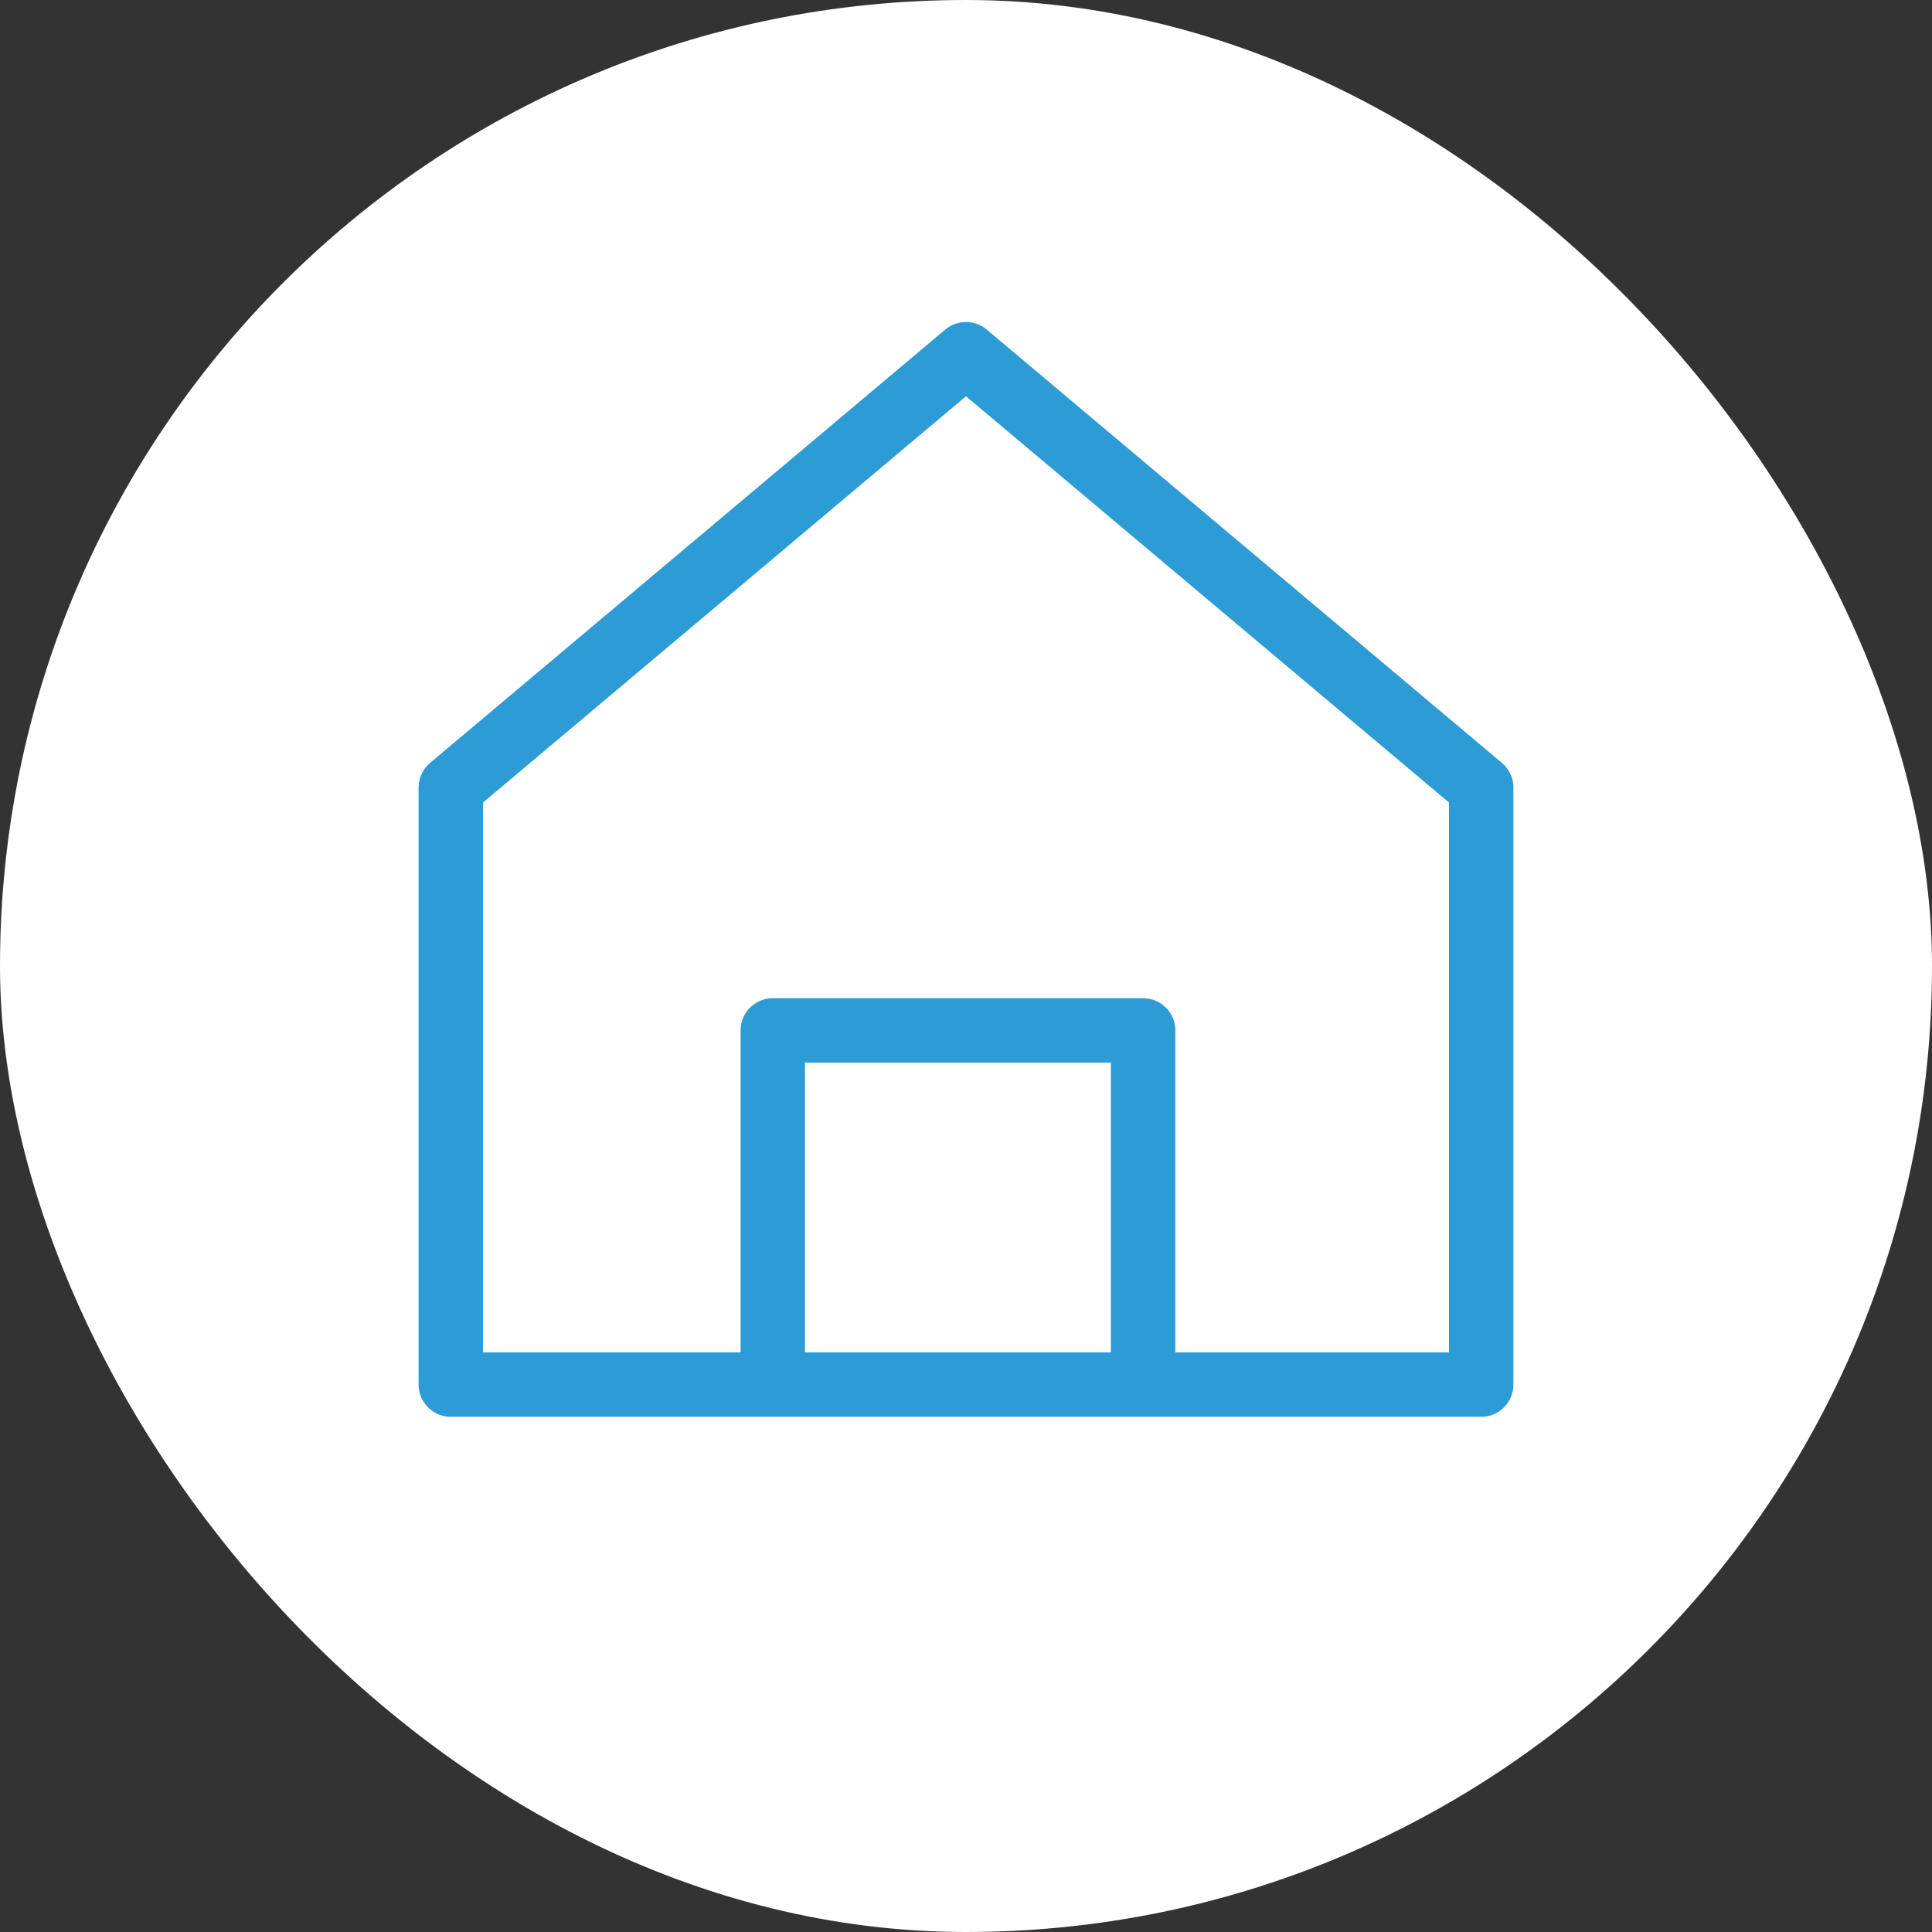
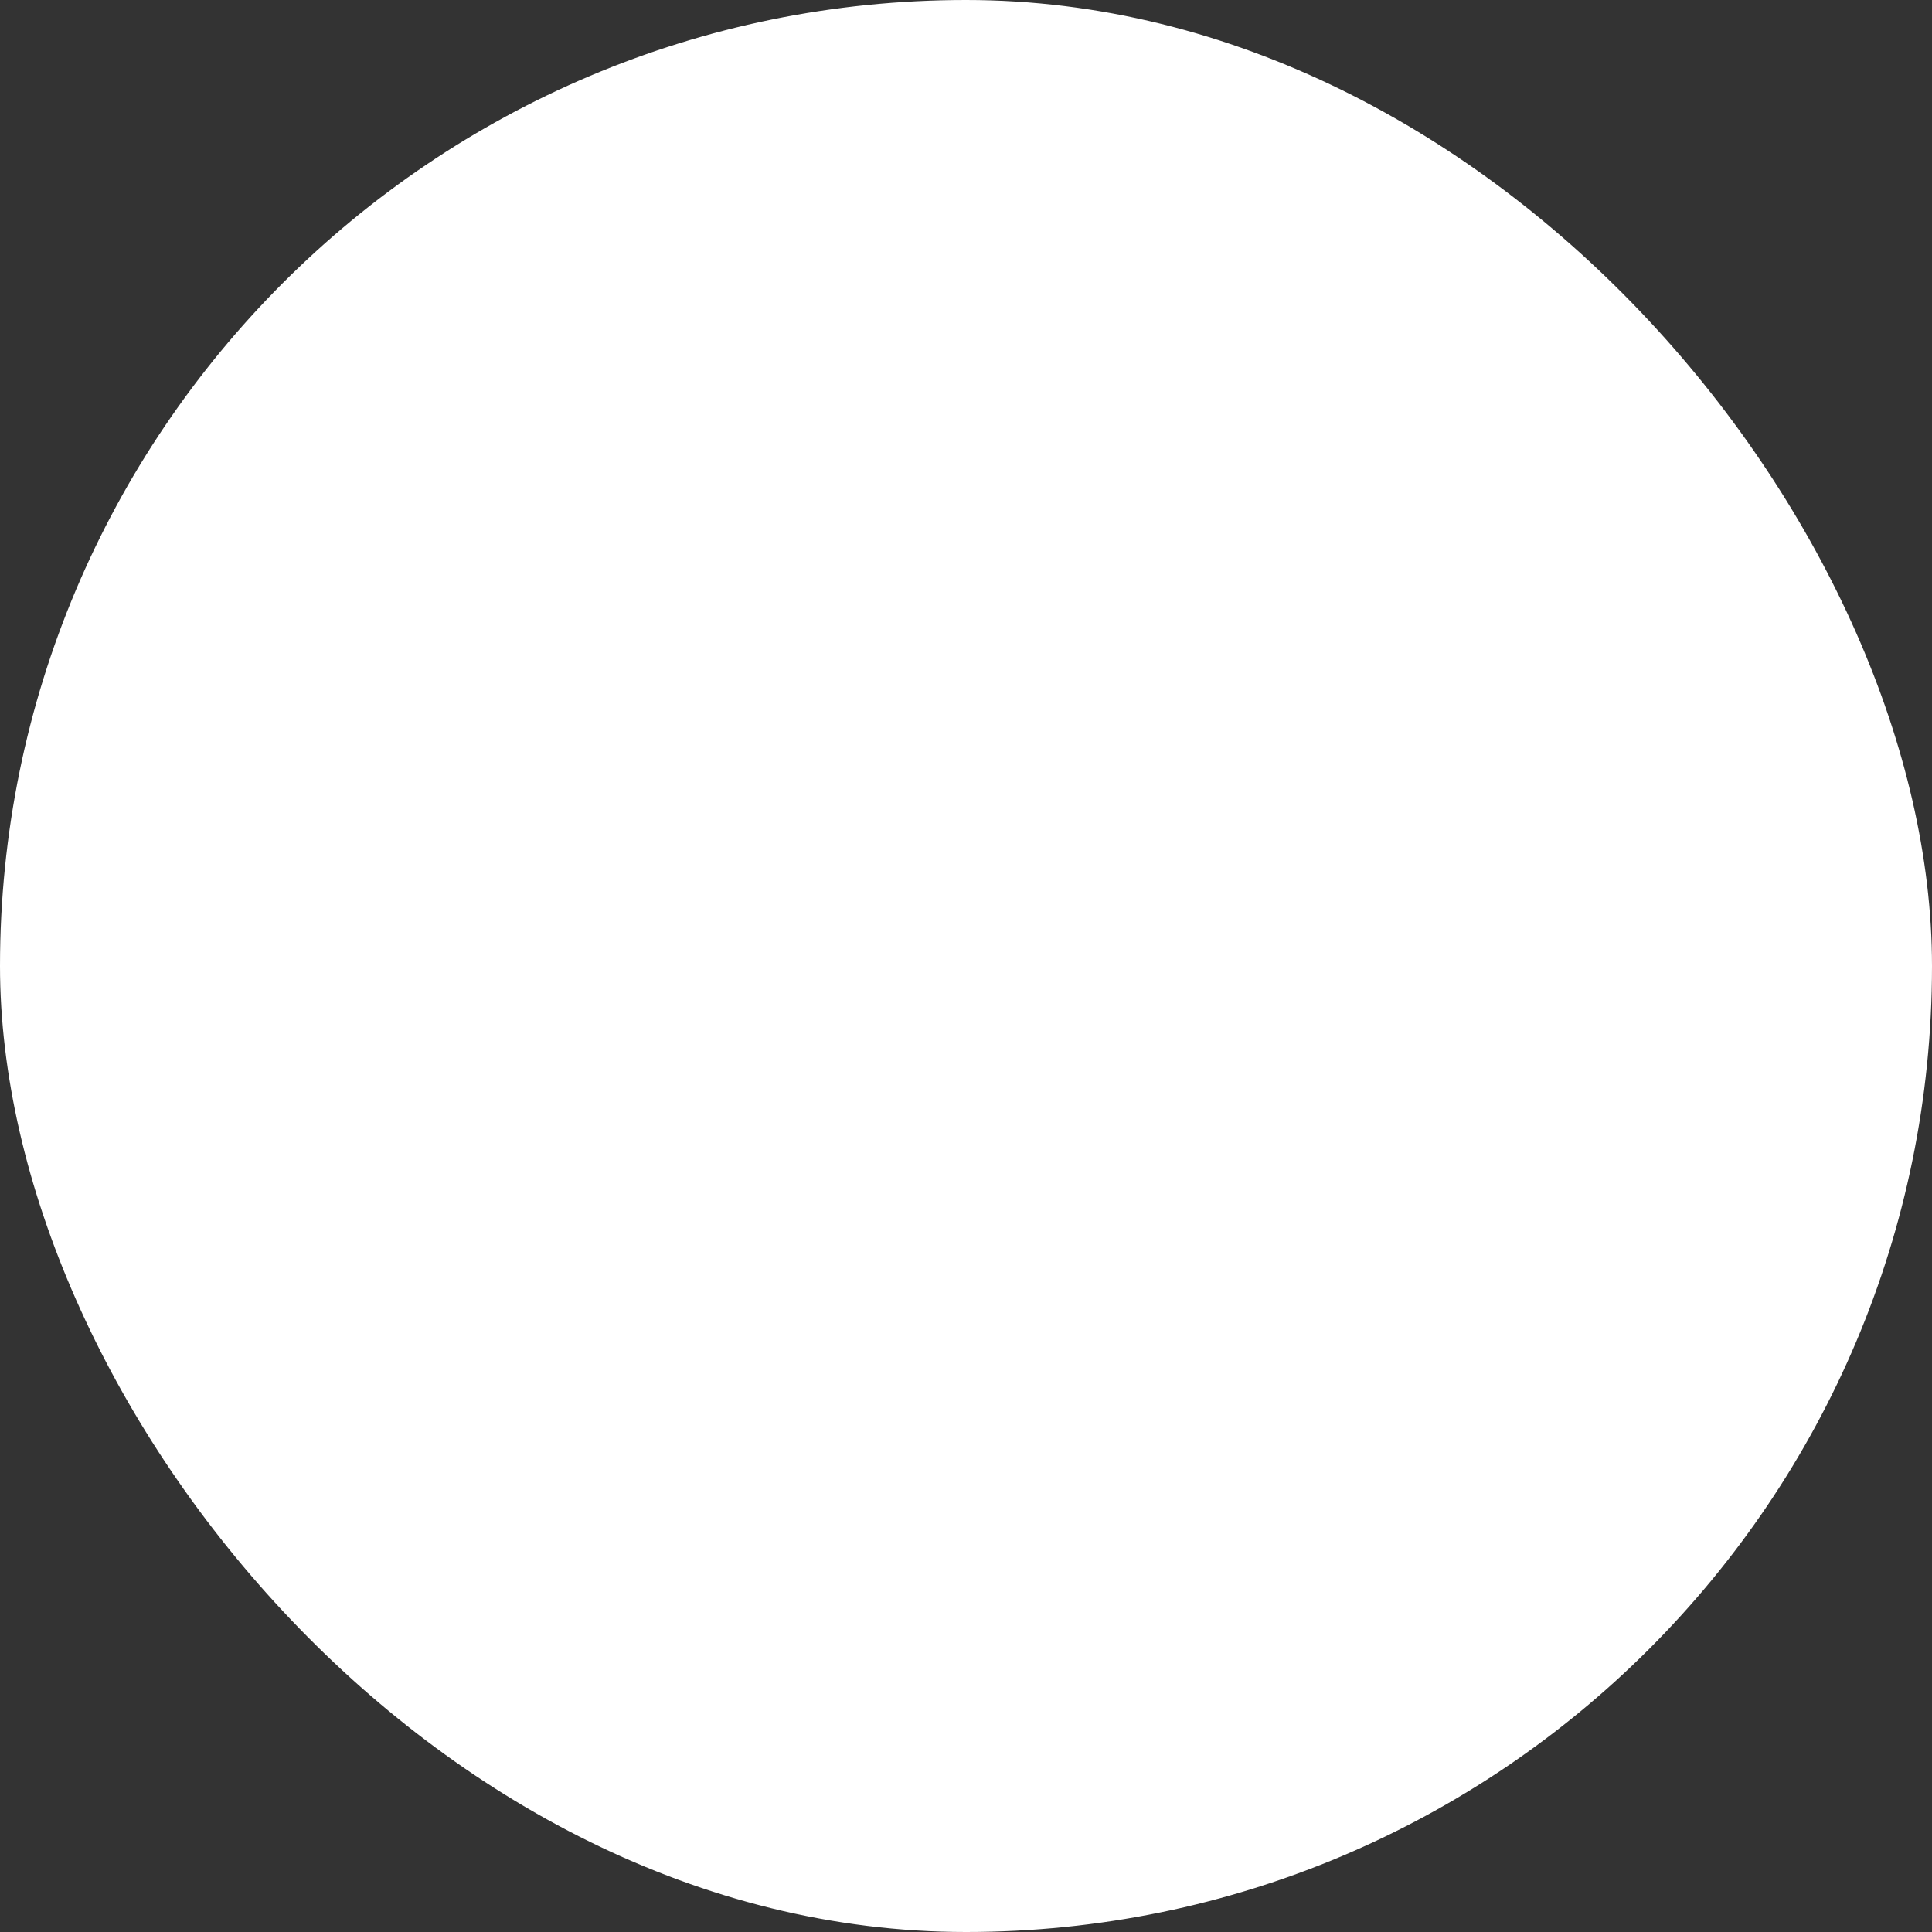
<svg xmlns="http://www.w3.org/2000/svg" width="60" height="60" viewBox="0 0 60 60" fill="none">
  <rect x="0" y="0" width="60" height="60" fill="#333333" stroke="none" />
  <rect width="60" height="60" rx="30" fill="white" />
-   <path d="M14 24.458V43H46V24.458L30 11L14 24.458Z" stroke="#2D9BD6" stroke-width="2" stroke-linejoin="round" />
-   <path d="M35.5 43V32H24V43" stroke="#2D9BD6" stroke-width="2" stroke-linejoin="round" />
</svg>